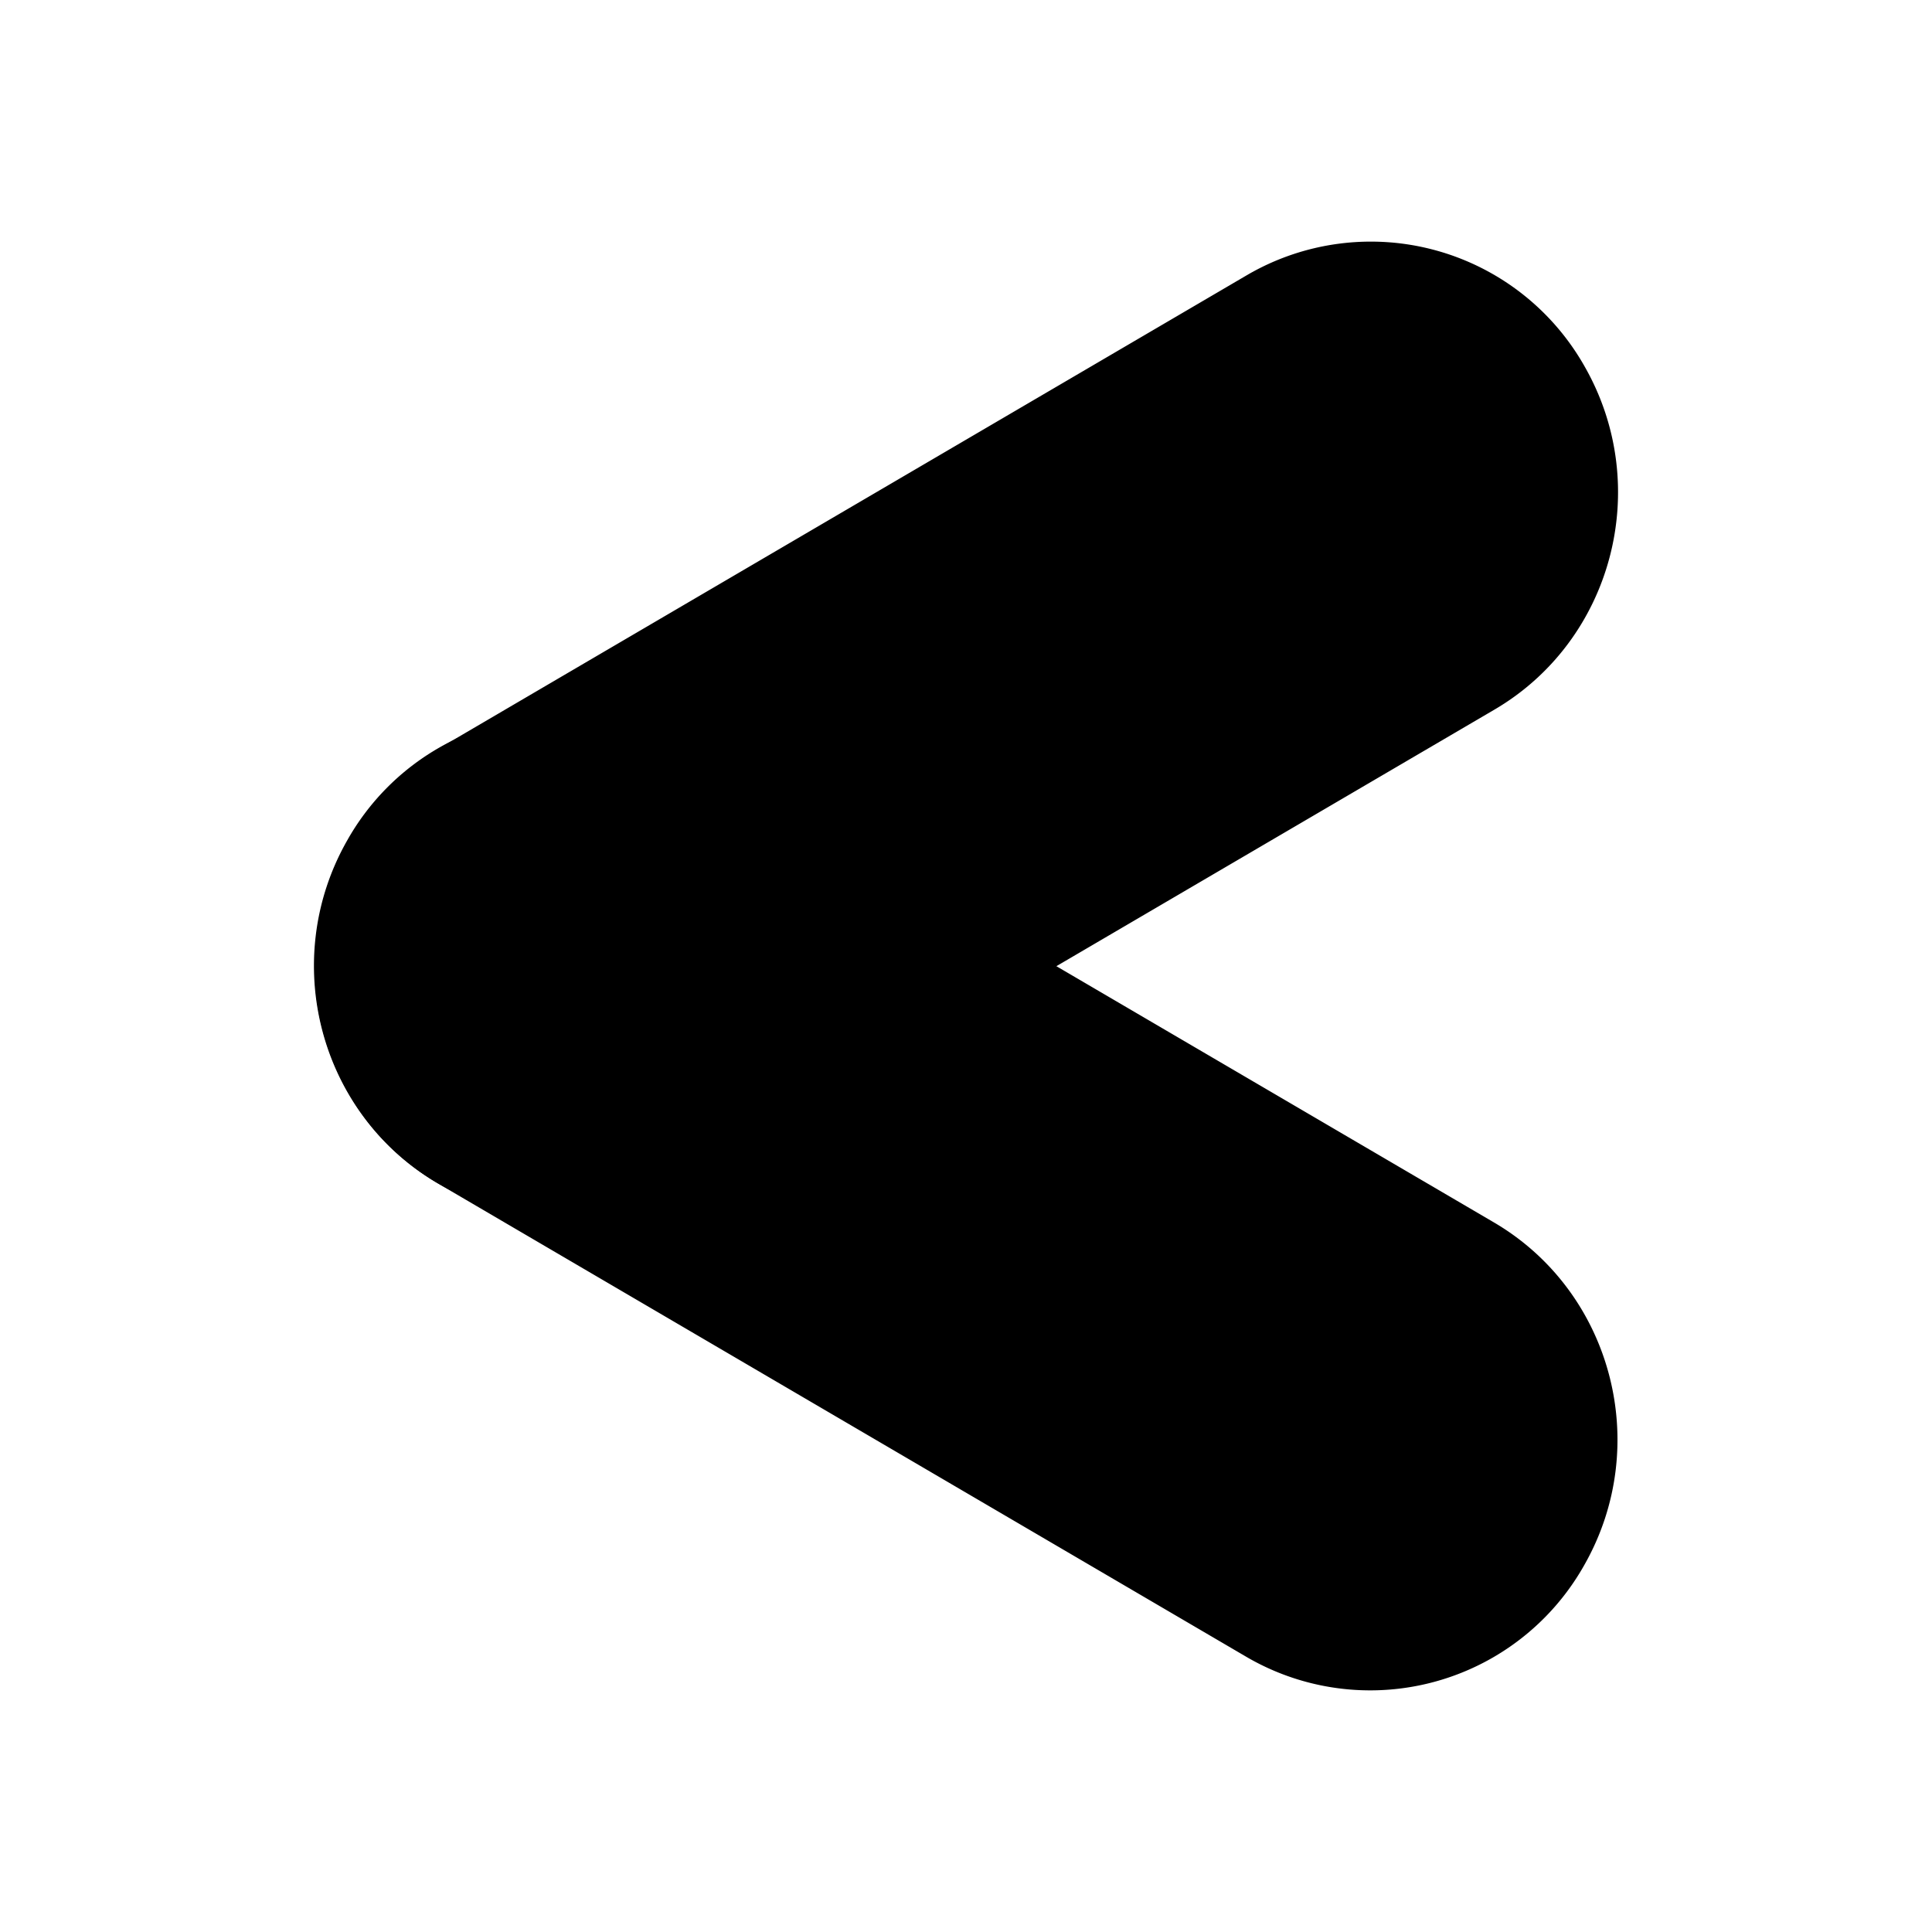
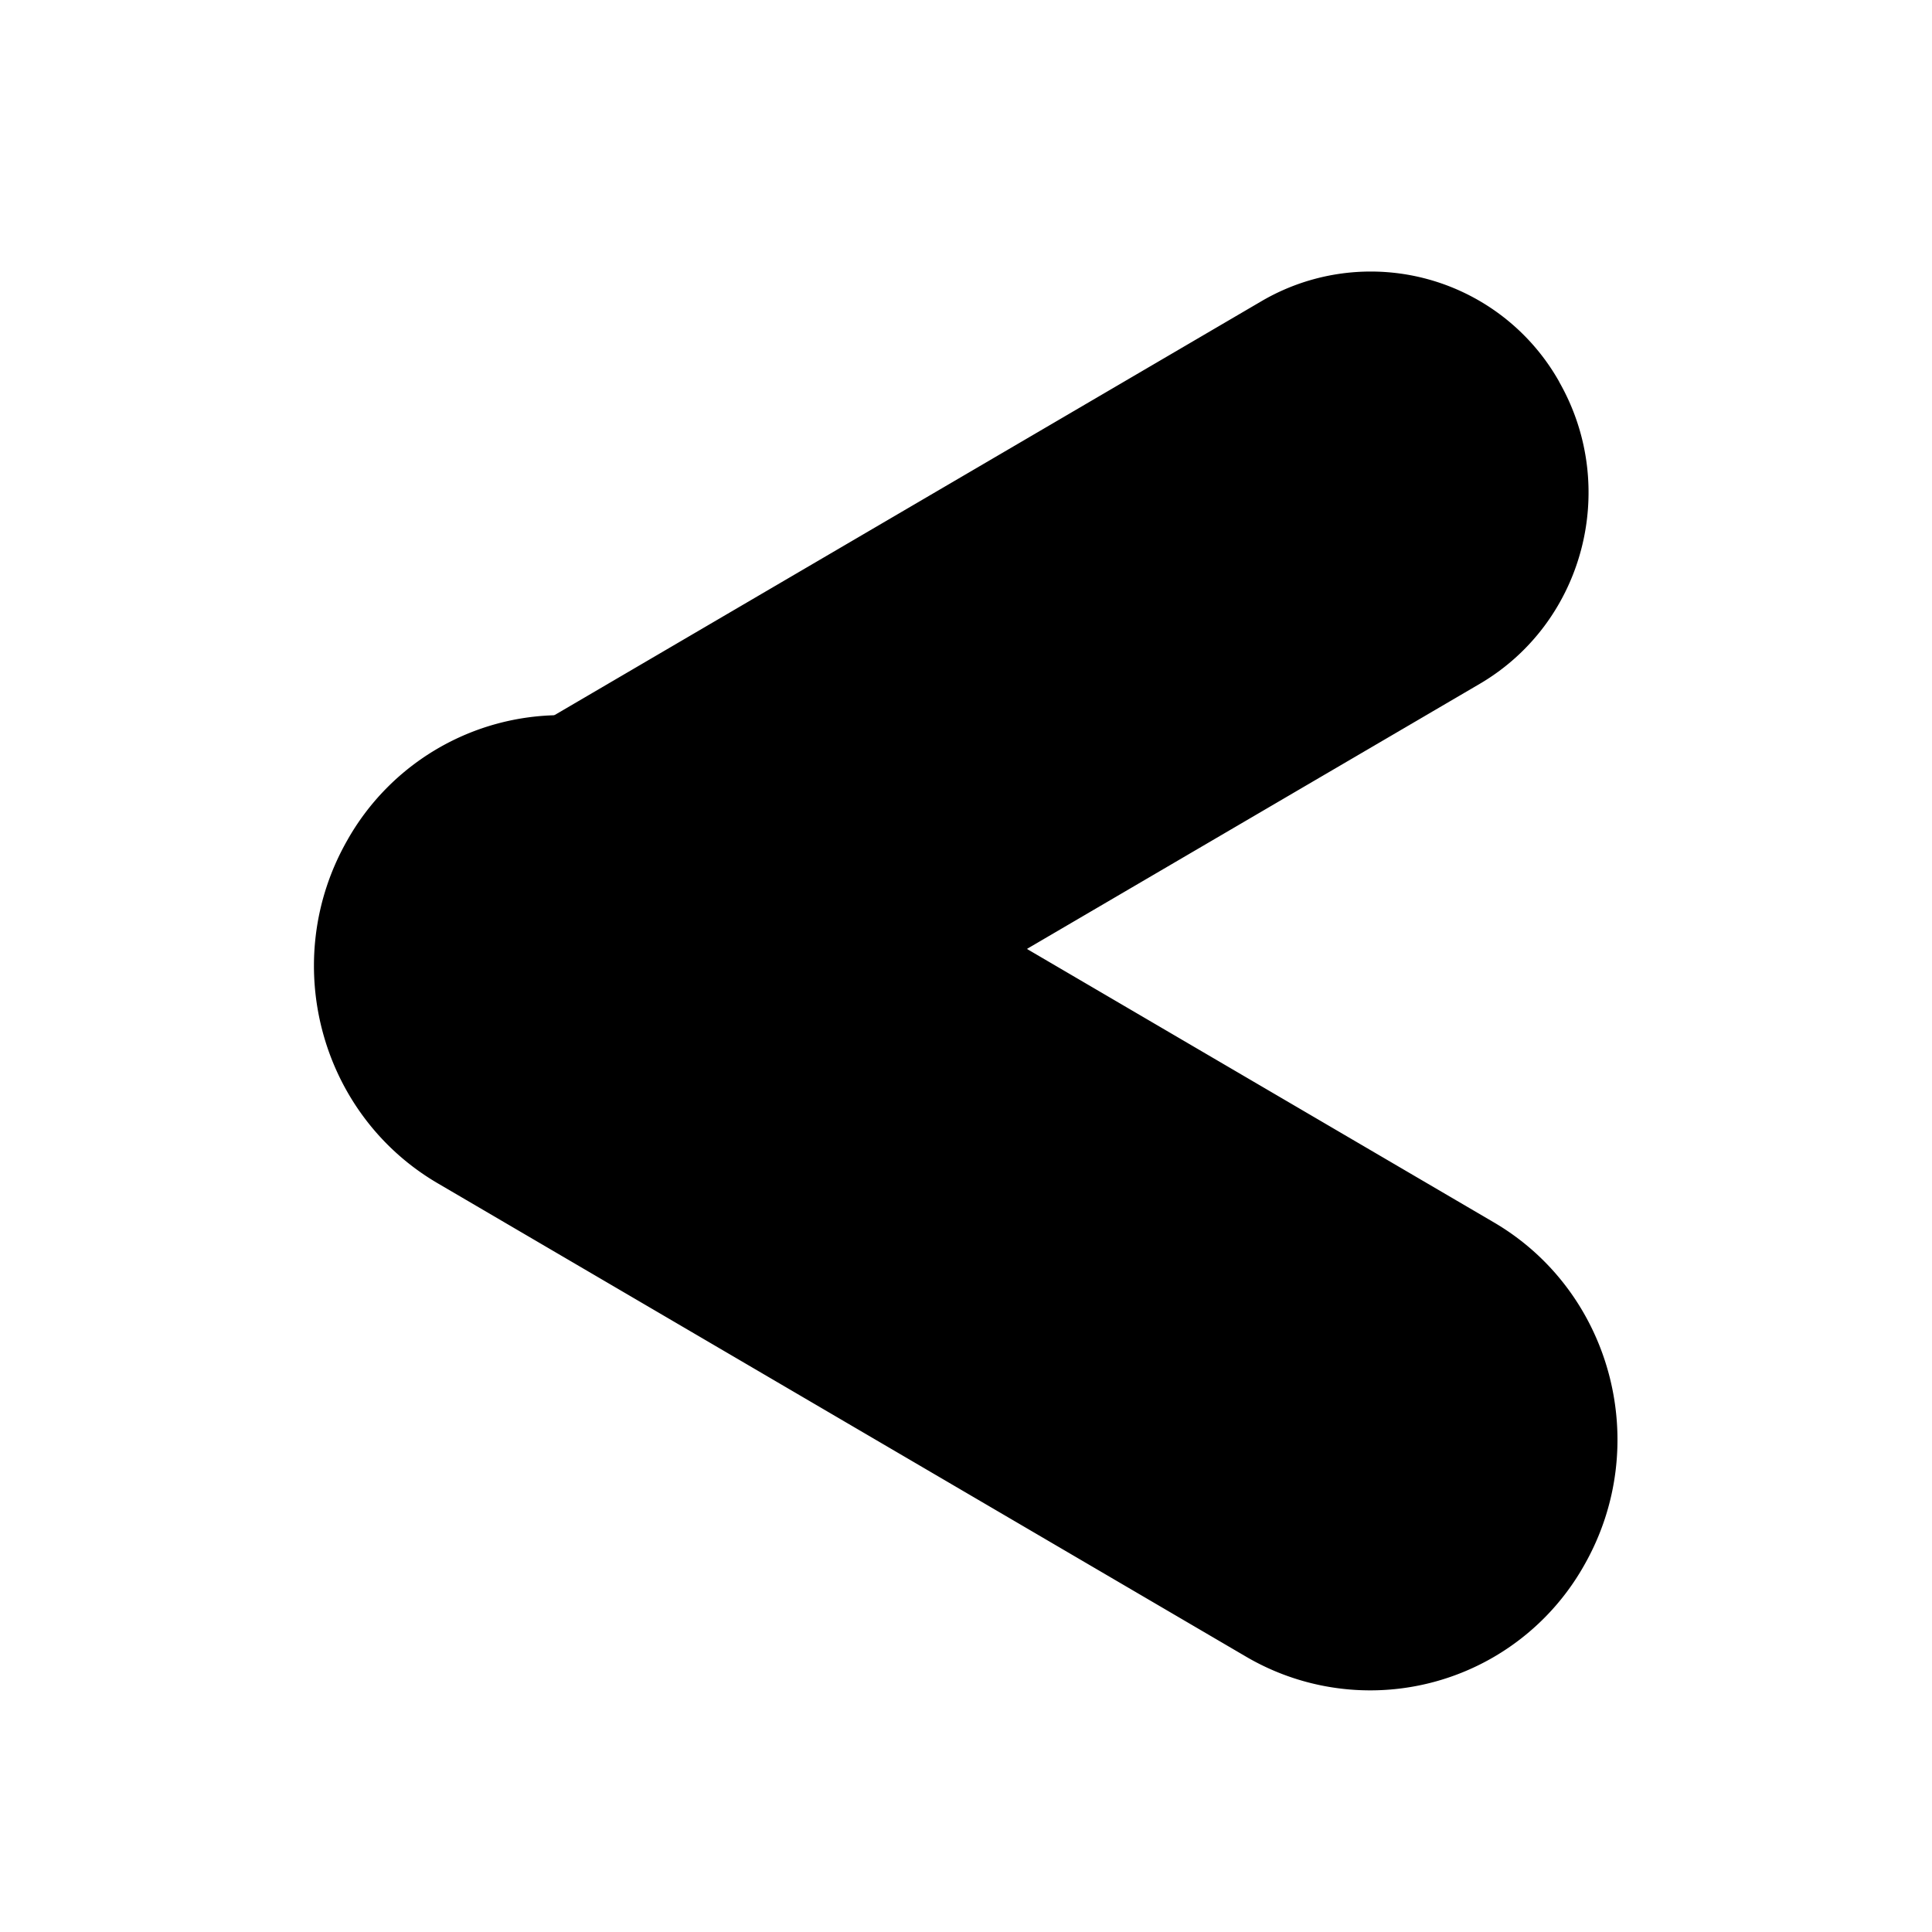
<svg xmlns="http://www.w3.org/2000/svg" width="1em" height="1em" viewBox="0 0 24 24">
  <g fill="currentColor" fill-rule="evenodd" clip-rule="evenodd">
    <path d="M19.37 4.744a2.686 2.686 0 0 0-3.697-1.004L5.627 9.622c-1.295.758-1.738 2.438-.991 3.75a2.686 2.686 0 0 0 3.698 1.005L18.38 8.496c1.295-.758 1.738-2.437.99-3.75" />
-     <path d="M15.49 3.418a3.05 3.05 0 0 1 4.198 1.14c.848 1.491.345 3.398-1.125 4.258L8.517 14.7l-.183-.322l.183.322a3.05 3.05 0 0 1-4.198-1.14c-.848-1.491-.345-3.397 1.125-4.258l.183.321l-.183-.321zm3.564 1.512a2.323 2.323 0 0 0-3.198-.869L5.81 9.944a2.393 2.393 0 0 0-.857 3.243m-.317.186l.317-.186a2.323 2.323 0 0 0 3.198.869l10.046-5.883l.183.322l-.183-.322a2.39 2.39 0 0 0 .857-3.243l.317-.186l-.317.186" />
    <path d="M19.364 19.256a2.686 2.686 0 0 1-3.698 1.004L5.62 14.378c-1.295-.758-1.738-2.437-.99-3.75a2.686 2.686 0 0 1 3.697-1.005l10.046 5.882c1.295.758 1.738 2.437.99 3.75" />
    <path d="M8.144 9.944a2.323 2.323 0 0 0-3.198.869l-.317-.186l.317.186a2.393 2.393 0 0 0 .857 3.243l10.046 5.883a2.323 2.323 0 0 0 3.198-.87l.317.187l-.317-.186a2.393 2.393 0 0 0-.857-3.243l.183-.322l-.183.322zm.366-.643l-.183.32zl10.046 5.883c1.47.86 1.973 2.767 1.125 4.257a3.05 3.05 0 0 1-4.198 1.141L5.437 14.699l.183-.321l-.183.321c-1.47-.86-1.973-2.767-1.125-4.257A3.05 3.05 0 0 1 8.51 9.3" />
  </g>
</svg>